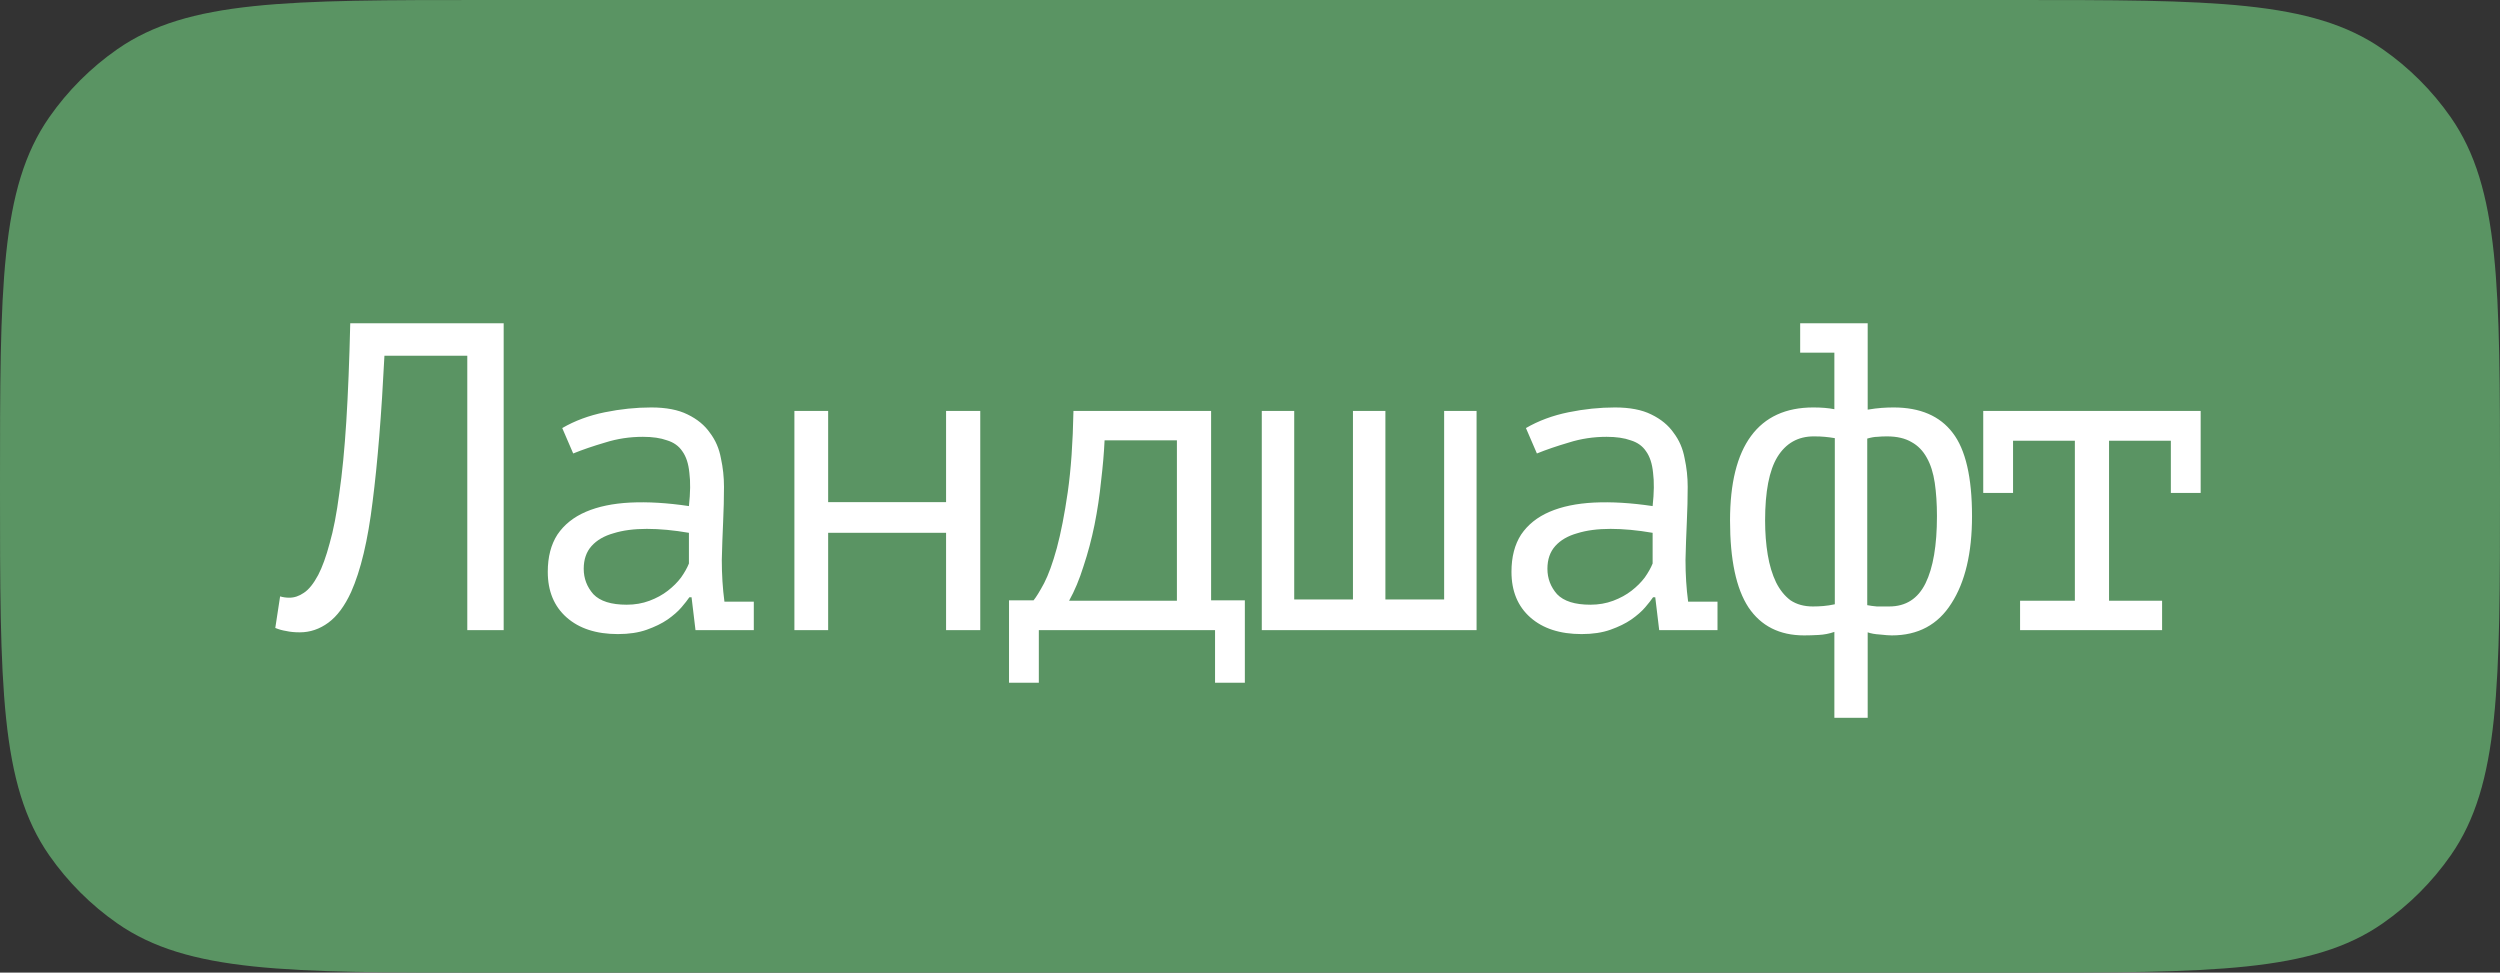
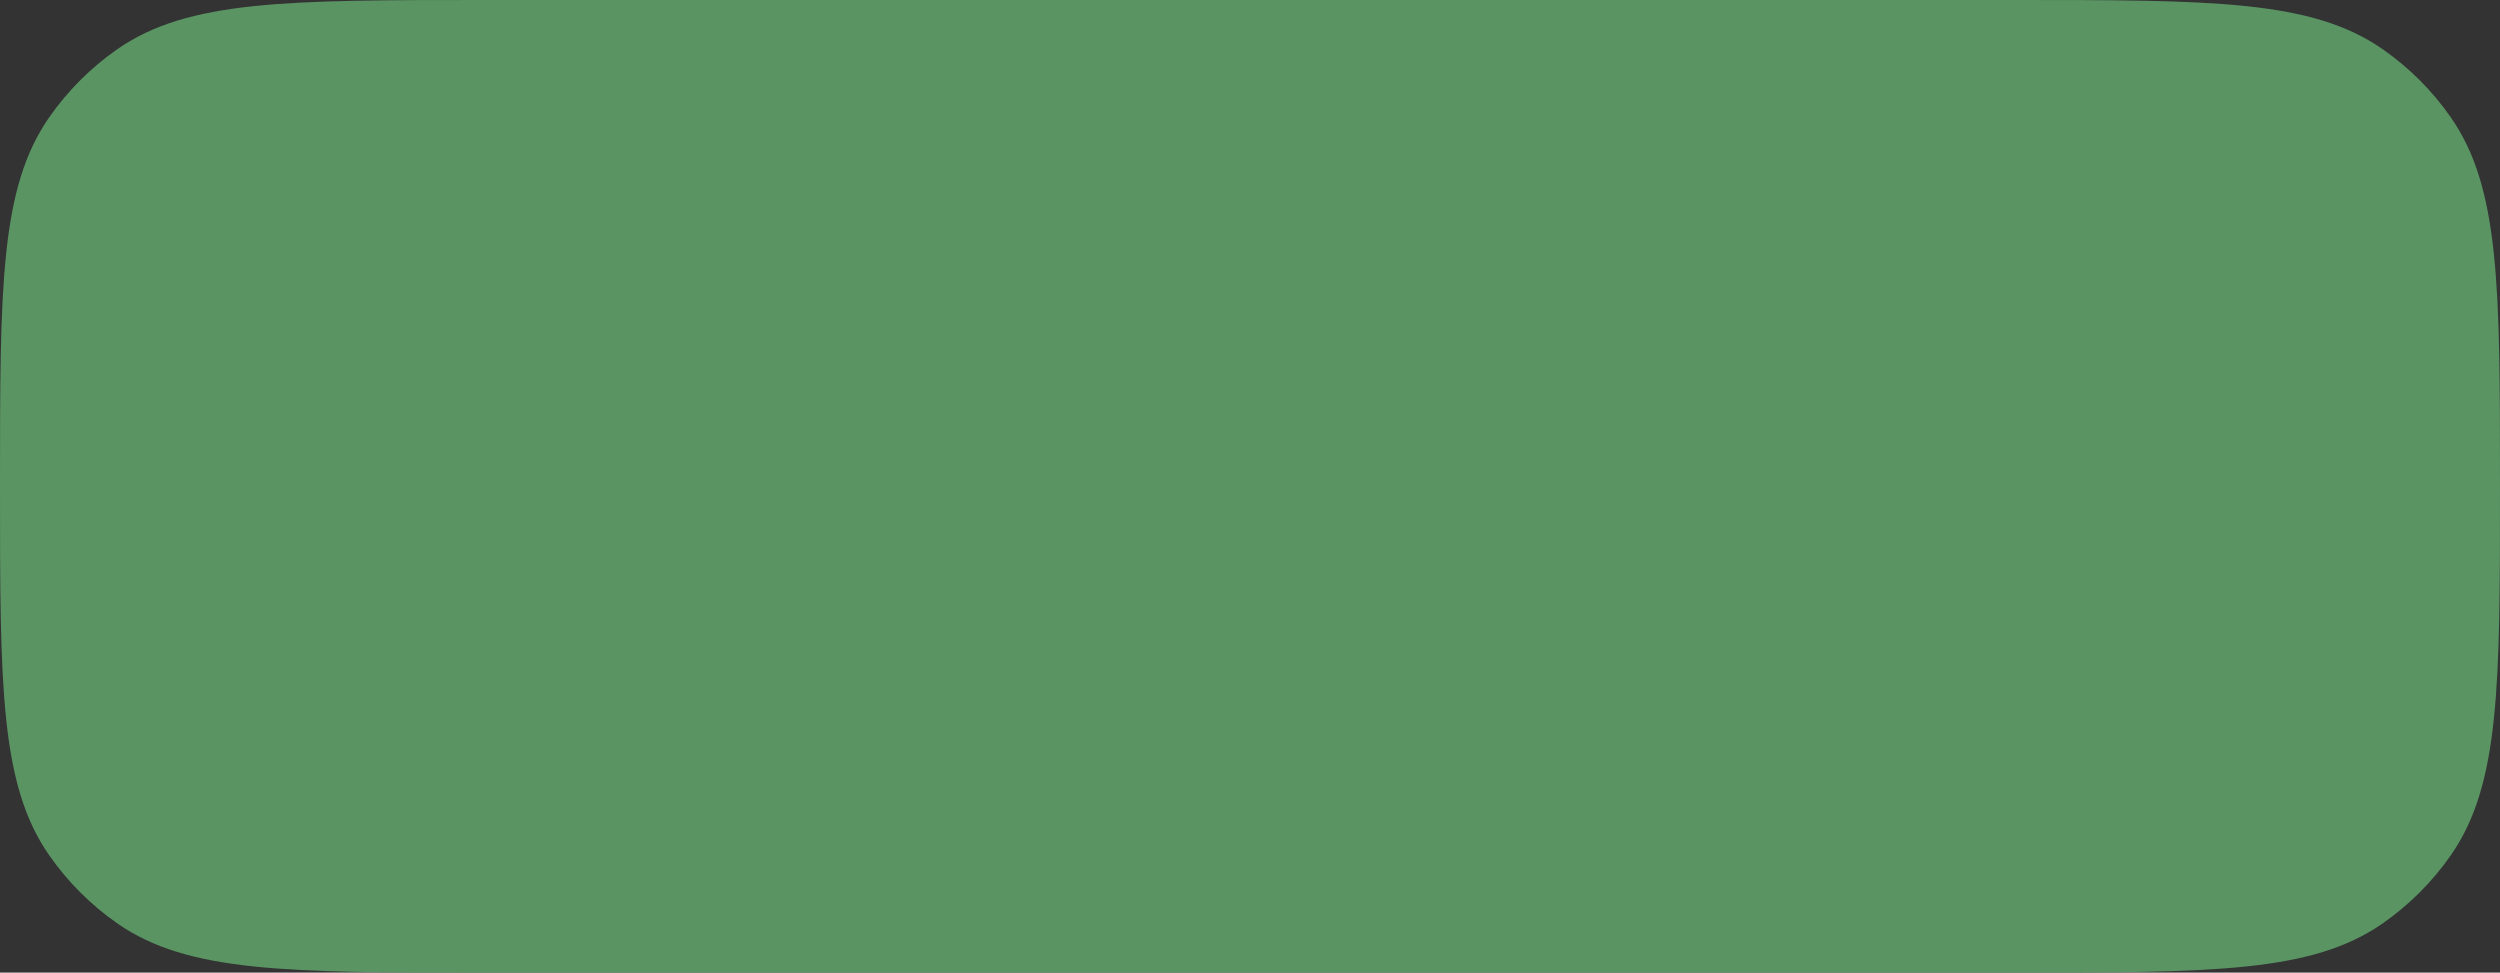
<svg xmlns="http://www.w3.org/2000/svg" width="1460" height="568" viewBox="0 0 1460 568" fill="none">
  <rect x="0" y="0" width="1460" height="568" fill="#333333" stroke="none" />
  <path d="M0 284C0 167.829 0 109.744 28.736 68.514C39.542 53.009 53.009 39.542 68.514 28.736C109.744 0 167.829 0 284 0H1176C1292.17 0 1350.26 0 1391.49 28.736C1406.99 39.542 1420.46 53.009 1431.26 68.514C1460 109.744 1460 167.829 1460 284V284C1460 400.171 1460 458.256 1431.26 499.486C1420.46 514.991 1406.99 528.458 1391.49 539.264C1350.26 568 1292.17 568 1176 568H284C167.829 568 109.744 568 68.514 539.264C53.009 528.458 39.542 514.991 28.736 499.486C0 458.256 0 400.171 0 284V284Z" fill="#5A9463" />
-   <path d="M272.896 207.744H224.512C222.805 241.877 220.501 270.293 217.6 292.992C214.869 315.52 210.688 333.099 205.056 345.728C201.301 353.92 196.864 359.893 191.744 363.648C186.624 367.403 181.077 369.28 175.104 369.28C172.032 369.28 169.387 369.024 167.168 368.512C164.949 368.171 162.816 367.573 160.768 366.72L163.584 348.288C165.291 348.8 167.083 349.056 168.96 349.056C171.861 349.056 174.677 348.117 177.408 346.24C180.309 344.363 183.125 340.864 185.856 335.744C188.245 331.136 190.464 324.992 192.512 317.312C194.731 309.632 196.608 299.904 198.144 288.128C199.851 276.352 201.216 262.357 202.24 246.144C203.264 229.76 204.032 210.645 204.544 188.8H294.144V368H272.896V207.744ZM328.348 249.984C335.687 245.717 343.964 242.645 353.18 240.768C362.396 238.891 371.441 237.952 380.316 237.952C389.02 237.952 396.103 239.317 401.564 242.048C407.196 244.779 411.548 248.363 414.62 252.8C417.863 257.067 419.996 262.016 421.02 267.648C422.215 273.109 422.812 278.656 422.812 284.288C422.812 290.773 422.641 297.685 422.3 305.024C421.959 312.363 421.703 319.701 421.532 327.04C421.532 335.573 422.044 343.68 423.068 351.36H440.22V368H406.172L403.868 348.8H402.588C401.564 350.336 400.028 352.299 397.98 354.688C395.932 357.077 393.201 359.467 389.788 361.856C386.545 364.075 382.535 366.037 377.756 367.744C372.977 369.451 367.345 370.304 360.86 370.304C348.231 370.304 338.247 367.061 330.908 360.576C323.569 354.091 319.9 345.216 319.9 333.952C319.9 325.248 321.777 317.995 325.532 312.192C329.457 306.389 335.004 301.952 342.172 298.88C349.34 295.808 357.959 294.016 368.028 293.504C378.268 292.992 389.703 293.675 402.332 295.552C403.185 287.701 403.271 281.216 402.588 276.096C402.076 270.805 400.711 266.624 398.492 263.552C396.444 260.48 393.457 258.347 389.532 257.152C385.777 255.787 381.084 255.104 375.452 255.104C367.772 255.104 360.433 256.213 353.436 258.432C346.439 260.48 340.209 262.613 334.748 264.832L328.348 249.984ZM365.98 353.152C370.759 353.152 375.196 352.384 379.292 350.848C383.388 349.312 386.972 347.349 390.044 344.96C393.116 342.571 395.676 340.011 397.724 337.28C399.772 334.379 401.308 331.648 402.332 329.088V311.168C393.457 309.632 385.265 308.864 377.756 308.864C370.247 308.864 363.761 309.717 358.3 311.424C352.839 312.96 348.572 315.435 345.5 318.848C342.428 322.261 340.892 326.699 340.892 332.16C340.892 337.792 342.769 342.741 346.524 347.008C350.449 351.104 356.935 353.152 365.98 353.152ZM552.504 311.168H483.64V368H463.928V240H483.64V293.248H552.504V240H572.472V368H552.504V311.168ZM726.996 398.72H709.588V368H606.676V398.72H589.268V350.592H603.604C605.14 348.715 607.188 345.387 609.748 340.608C612.308 335.659 614.783 328.832 617.172 320.128C619.561 311.253 621.695 300.331 623.572 287.36C625.449 274.219 626.559 258.432 626.9 240H707.284V350.592H726.996V398.72ZM687.316 350.848V257.152H645.076C644.735 264.491 644.052 272.427 643.028 280.96C642.175 289.493 640.895 298.027 639.188 306.56C637.481 314.923 635.348 322.944 632.788 330.624C630.399 338.304 627.583 345.045 624.34 350.848H687.316ZM736.88 368V240H755.824V350.08H790.128V240H809.072V350.08H843.376V240H862.32V368H736.88ZM891.148 249.984C898.487 245.717 906.764 242.645 915.98 240.768C925.196 238.891 934.241 237.952 943.116 237.952C951.82 237.952 958.903 239.317 964.364 242.048C969.996 244.779 974.348 248.363 977.42 252.8C980.663 257.067 982.796 262.016 983.82 267.648C985.015 273.109 985.612 278.656 985.612 284.288C985.612 290.773 985.441 297.685 985.1 305.024C984.759 312.363 984.503 319.701 984.332 327.04C984.332 335.573 984.844 343.68 985.868 351.36H1003.02V368H968.972L966.668 348.8H965.388C964.364 350.336 962.828 352.299 960.78 354.688C958.732 357.077 956.001 359.467 952.588 361.856C949.345 364.075 945.335 366.037 940.556 367.744C935.777 369.451 930.145 370.304 923.66 370.304C911.031 370.304 901.047 367.061 893.708 360.576C886.369 354.091 882.7 345.216 882.7 333.952C882.7 325.248 884.577 317.995 888.332 312.192C892.257 306.389 897.804 301.952 904.972 298.88C912.14 295.808 920.759 294.016 930.828 293.504C941.068 292.992 952.503 293.675 965.132 295.552C965.985 287.701 966.071 281.216 965.388 276.096C964.876 270.805 963.511 266.624 961.292 263.552C959.244 260.48 956.257 258.347 952.332 257.152C948.577 255.787 943.884 255.104 938.252 255.104C930.572 255.104 923.233 256.213 916.236 258.432C909.239 260.48 903.009 262.613 897.548 264.832L891.148 249.984ZM928.78 353.152C933.559 353.152 937.996 352.384 942.092 350.848C946.188 349.312 949.772 347.349 952.844 344.96C955.916 342.571 958.476 340.011 960.524 337.28C962.572 334.379 964.108 331.648 965.132 329.088V311.168C956.257 309.632 948.065 308.864 940.556 308.864C933.047 308.864 926.561 309.717 921.1 311.424C915.639 312.96 911.372 315.435 908.3 318.848C905.228 322.261 903.692 326.699 903.692 332.16C903.692 337.792 905.569 342.741 909.324 347.008C913.249 351.104 919.735 353.152 928.78 353.152ZM1051.3 188.8H1090.73V239.232C1093.8 238.72 1096.53 238.379 1098.92 238.208C1101.31 238.037 1103.61 237.952 1105.83 237.952C1121.36 237.952 1132.88 242.901 1140.39 252.8C1147.9 262.528 1151.66 278.741 1151.66 301.44C1151.66 322.944 1147.65 339.925 1139.62 352.384C1131.77 364.843 1120.17 371.072 1104.81 371.072C1103.27 371.072 1100.97 370.901 1097.9 370.56C1094.99 370.389 1092.61 369.963 1090.73 369.28V419.2H1071.27V369.024C1068.37 370.048 1065.3 370.645 1062.06 370.816C1058.98 370.987 1056.17 371.072 1053.61 371.072C1039.27 371.072 1028.43 365.611 1021.1 354.688C1013.93 343.765 1010.34 326.869 1010.34 304C1010.34 282.155 1014.44 265.685 1022.63 254.592C1030.82 243.499 1042.94 237.952 1058.98 237.952C1063.76 237.952 1067.86 238.293 1071.27 238.976V205.952H1051.3V188.8ZM1101.99 254.848C1099.94 254.848 1098.07 254.933 1096.36 255.104C1094.82 255.104 1092.86 255.445 1090.47 256.128V353.408C1092.18 353.749 1094.06 354.005 1096.1 354.176C1098.32 354.176 1100.71 354.176 1103.27 354.176C1113 354.176 1120.08 349.653 1124.52 340.608C1128.96 331.563 1131.18 318.507 1131.18 301.44C1131.18 294.272 1130.75 287.787 1129.9 281.984C1129.04 276.181 1127.51 271.317 1125.29 267.392C1123.07 263.296 1120.08 260.224 1116.33 258.176C1112.57 255.957 1107.79 254.848 1101.99 254.848ZM1058.73 354.176C1060.78 354.176 1062.82 354.091 1064.87 353.92C1066.92 353.749 1069.14 353.408 1071.53 352.896V255.872C1069.48 255.531 1067.52 255.275 1065.64 255.104C1063.93 254.933 1061.8 254.848 1059.24 254.848C1050.02 254.848 1042.94 258.859 1037.99 266.88C1033.21 274.731 1030.82 287.104 1030.82 304C1030.82 311.168 1031.34 317.824 1032.36 323.968C1033.38 330.112 1035.01 335.488 1037.22 340.096C1039.44 344.533 1042.26 348.032 1045.67 350.592C1049.26 352.981 1053.61 354.176 1058.73 354.176ZM1158.21 240H1285.19V287.872H1267.78V257.408H1231.68V350.848H1262.66V368H1179.72V350.848H1211.72V257.408H1175.62V287.872H1158.21V240Z" fill="white" />
</svg>